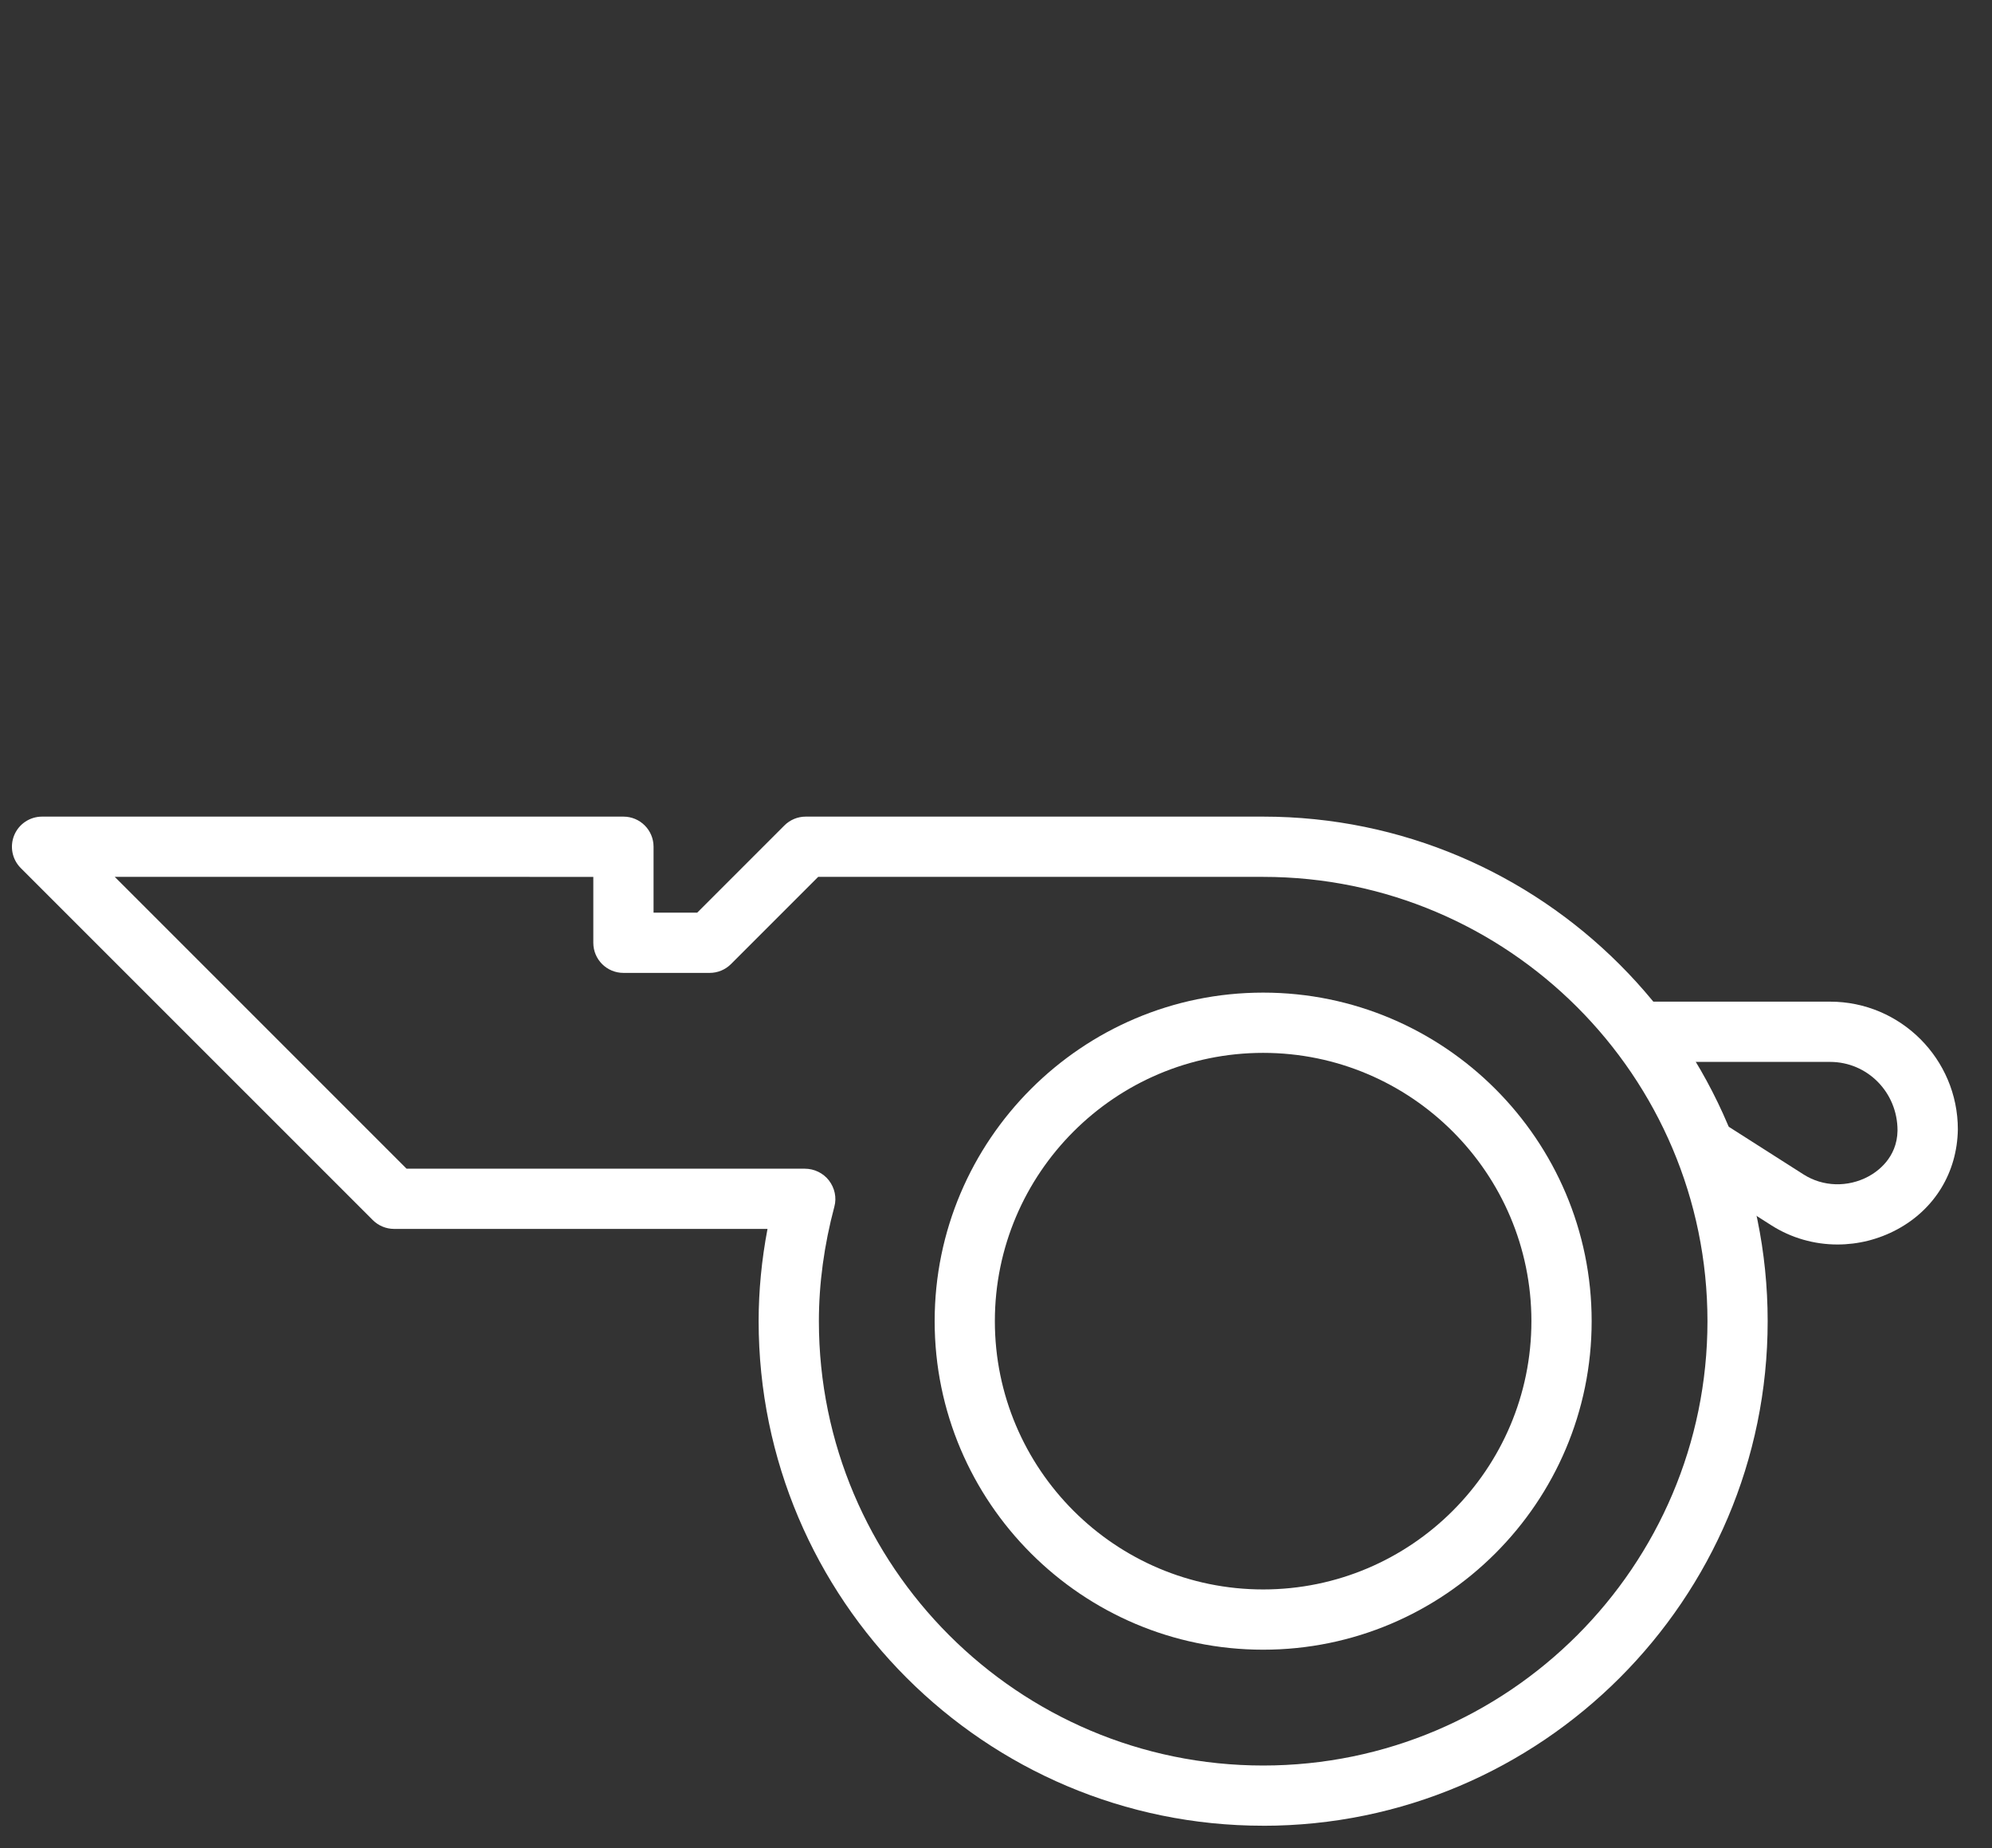
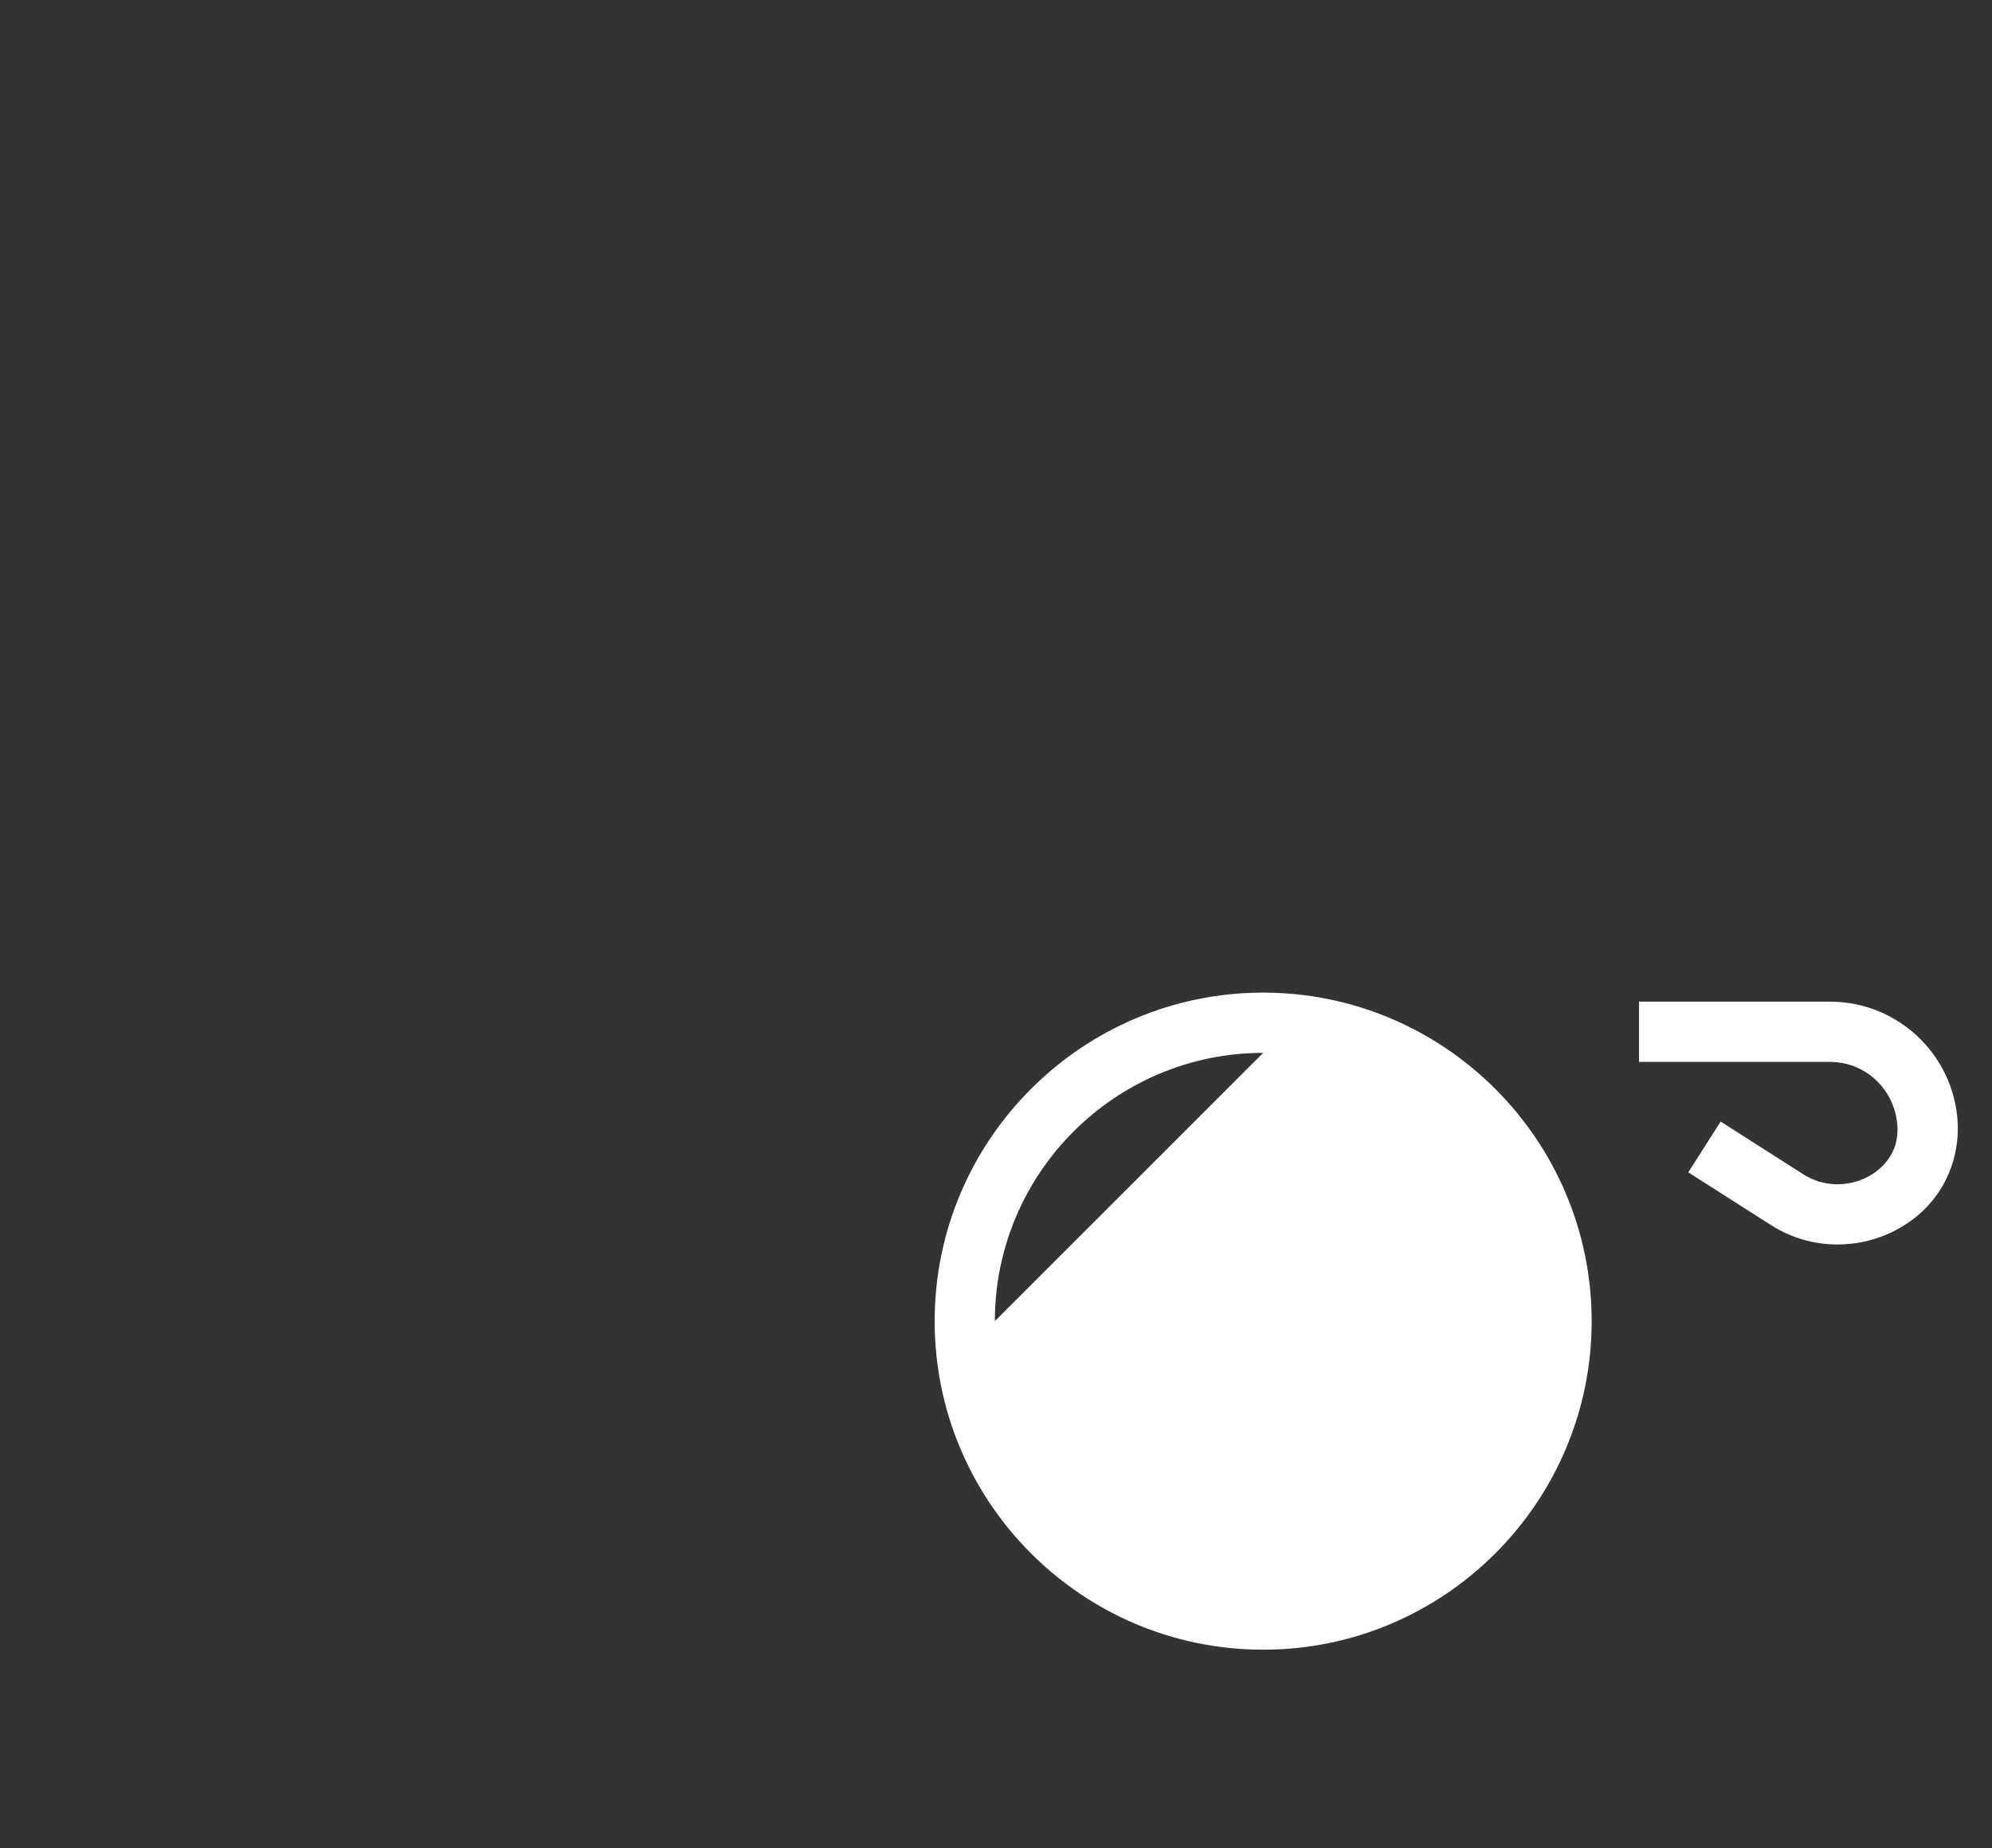
<svg xmlns="http://www.w3.org/2000/svg" id="Layer_1" viewBox="0 0 480.75 446">
  <rect x="0" y="0" width="480.75" height="446" fill="#333333" stroke="none" />
  <defs>
    <style>.cls-1{fill:#fff;}</style>
  </defs>
-   <path class="cls-1" d="M304.85,398.09c-43.71,0-79.28-35.56-79.28-79.28s35.57-79.28,79.28-79.28,79.28,35.56,79.28,79.28-35.56,79.28-79.28,79.28Zm0-144.02c-35.71,0-64.75,29.04-64.75,64.74s29.04,64.74,64.75,64.74,64.74-29.04,64.74-64.74-29.05-64.74-64.74-64.74Z" />
-   <path class="cls-1" d="M304.85,440.57c-67.14,0-121.76-54.62-121.76-121.76,0-7.33,.72-14.79,2.14-22.26H95.11c-1.93,0-3.78-.77-5.14-2.13L5.01,209.47c-2.08-2.08-2.7-5.2-1.58-7.92,1.12-2.72,3.78-4.49,6.72-4.49H150.46c4.02,0,7.27,3.25,7.27,7.27v15.9h10.54l21.04-21.04c1.36-1.36,3.21-2.13,5.14-2.13h110.4c67.14,0,121.76,54.62,121.76,121.76s-54.62,121.76-121.76,121.76ZM98.12,282.02h96.12c2.26,0,4.44,1.05,5.82,2.84,1.38,1.8,1.9,4.12,1.31,6.3-2.48,9.3-3.74,18.61-3.74,27.66,0,59.12,48.1,107.22,107.23,107.22s107.22-48.1,107.22-107.22-48.1-107.22-107.22-107.22h-107.4l-21.04,21.04c-1.36,1.36-3.21,2.13-5.14,2.13h-20.82c-4.02,0-7.27-3.25-7.27-7.27v-15.9H27.7l70.42,70.42Z" />
+   <path class="cls-1" d="M304.85,398.09c-43.71,0-79.28-35.56-79.28-79.28s35.57-79.28,79.28-79.28,79.28,35.56,79.28,79.28-35.56,79.28-79.28,79.28Zm0-144.02c-35.71,0-64.75,29.04-64.75,64.74Z" />
  <path class="cls-1" d="M443.45,300.31c-5.59,0-11.14-1.56-15.97-4.64l-20.03-12.77,7.81-12.25,20.03,12.77c4.67,2.97,10.66,3.15,15.66,.46,2.07-1.12,6.9-4.42,7-11.06,.01-9.26-7.3-16.57-16.28-16.57h-46.11v-14.54h46.11c17.01,0,30.84,13.83,30.84,30.83-.17,10.45-5.65,19.29-14.66,24.14-4.52,2.43-9.46,3.63-14.38,3.63Z" />
</svg>